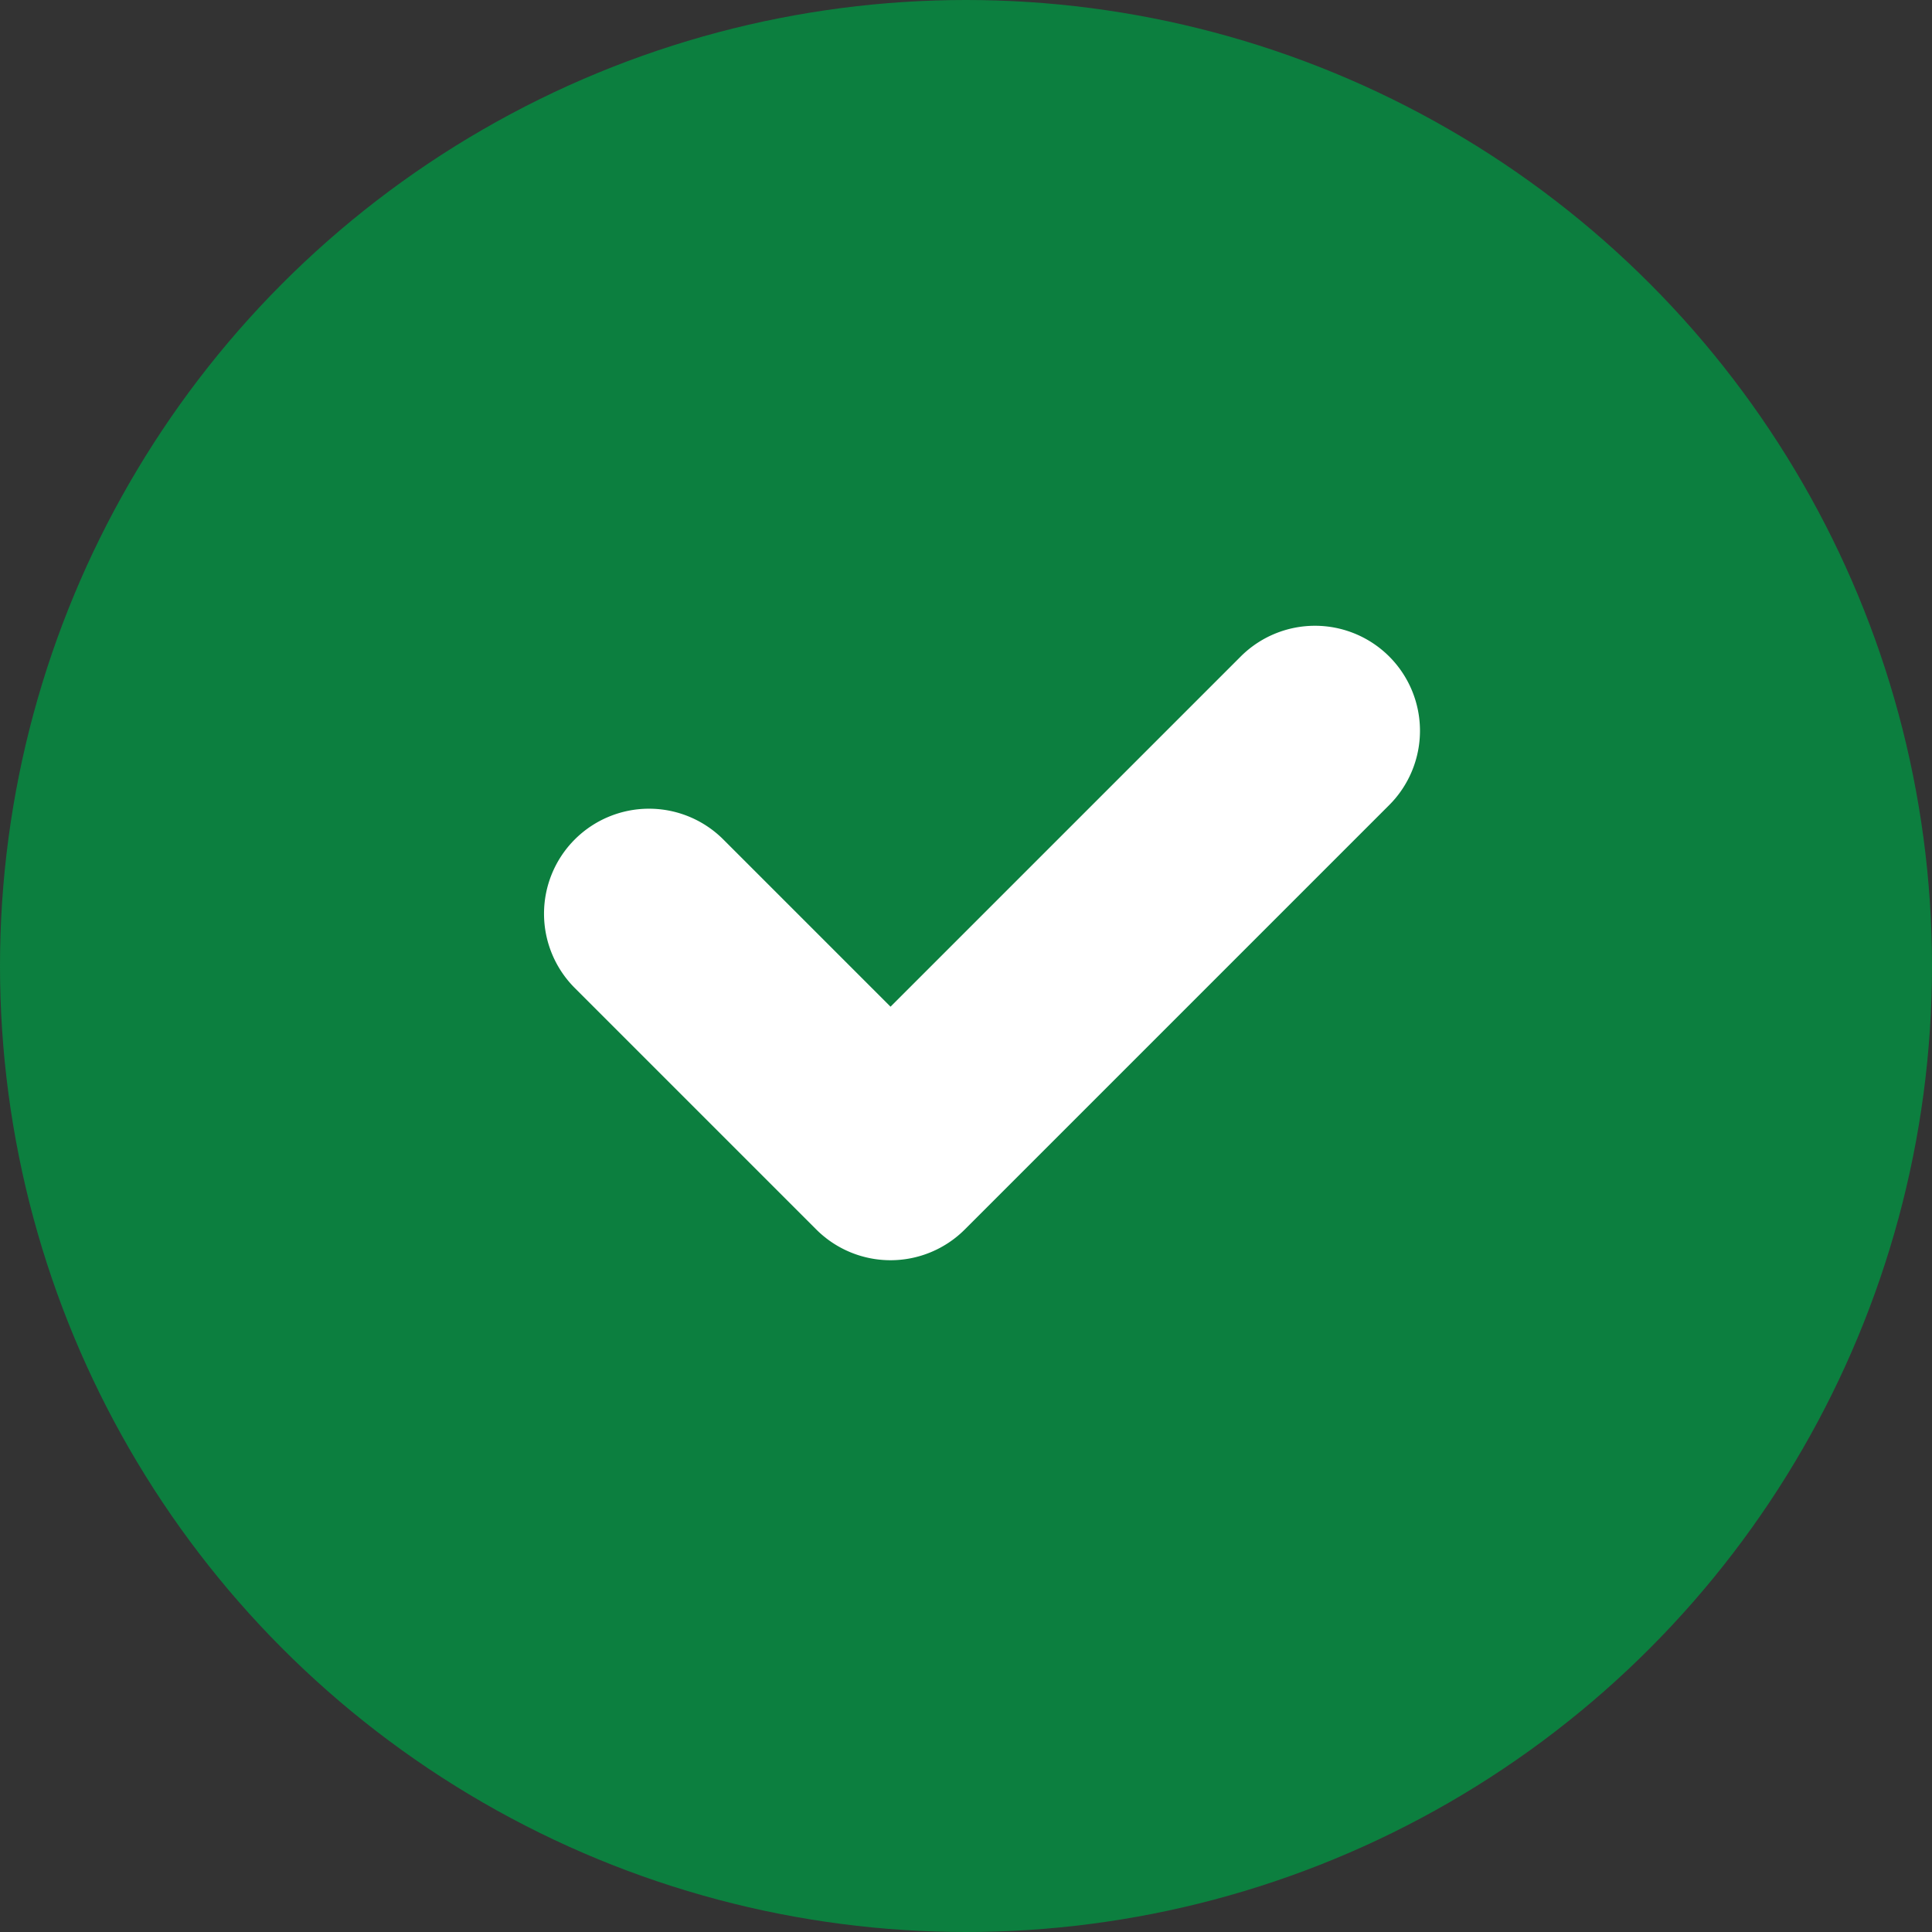
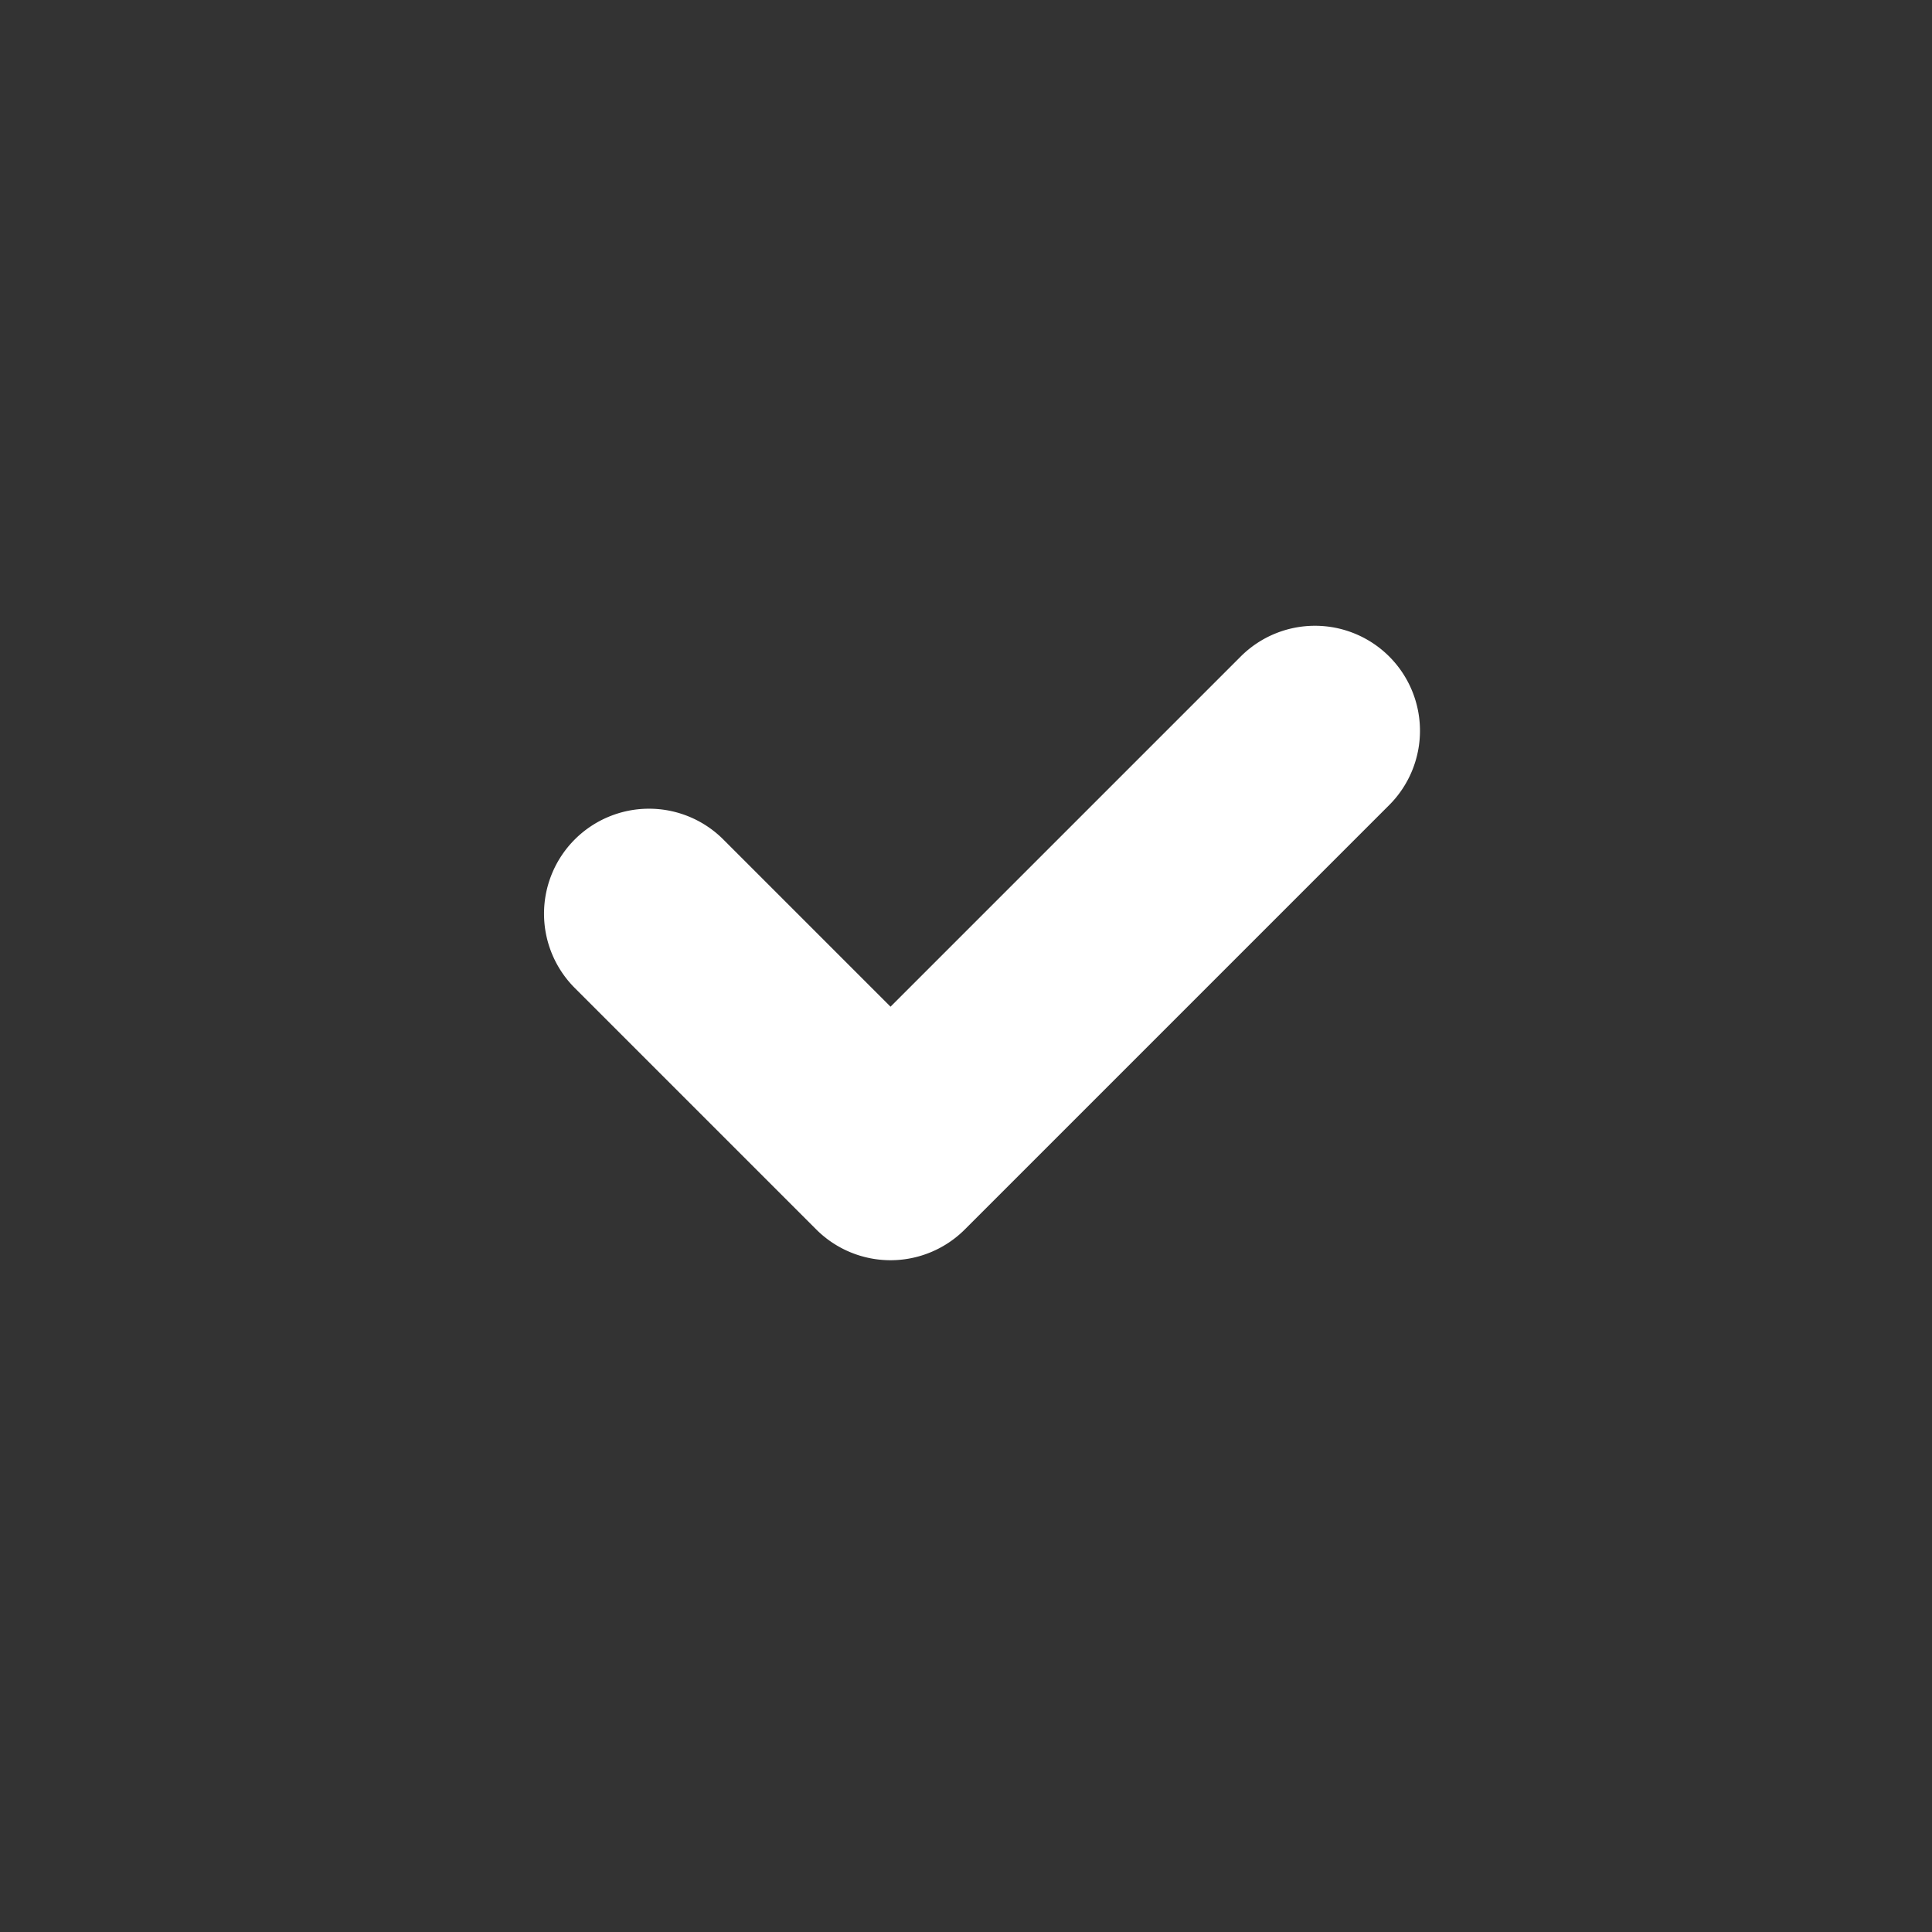
<svg xmlns="http://www.w3.org/2000/svg" width="16" height="16" viewBox="0 0 16 16">
  <rect x="0" y="0" width="16" height="16" fill="#333333" stroke="none" />
  <g id="Group_81" data-name="Group 81" transform="translate(0 -0.228)">
-     <circle id="Ellipse_19" data-name="Ellipse 19" cx="8" cy="8" r="8" transform="translate(0 0.228)" fill="#0c7f3f" />
    <path id="Path_59" data-name="Path 59" d="M2.709,5.458l-2-2a.87.87,0,0,1,0-1.23h0a.87.87,0,0,1,1.23,0L3.324,3.613l2.9-2.9a.87.87,0,0,1,1.23,0h0a.87.87,0,0,1,0,1.23L3.939,5.458A.87.87,0,0,1,2.709,5.458Z" transform="translate(4.051 4.952)" fill="#fff" />
  </g>
</svg>